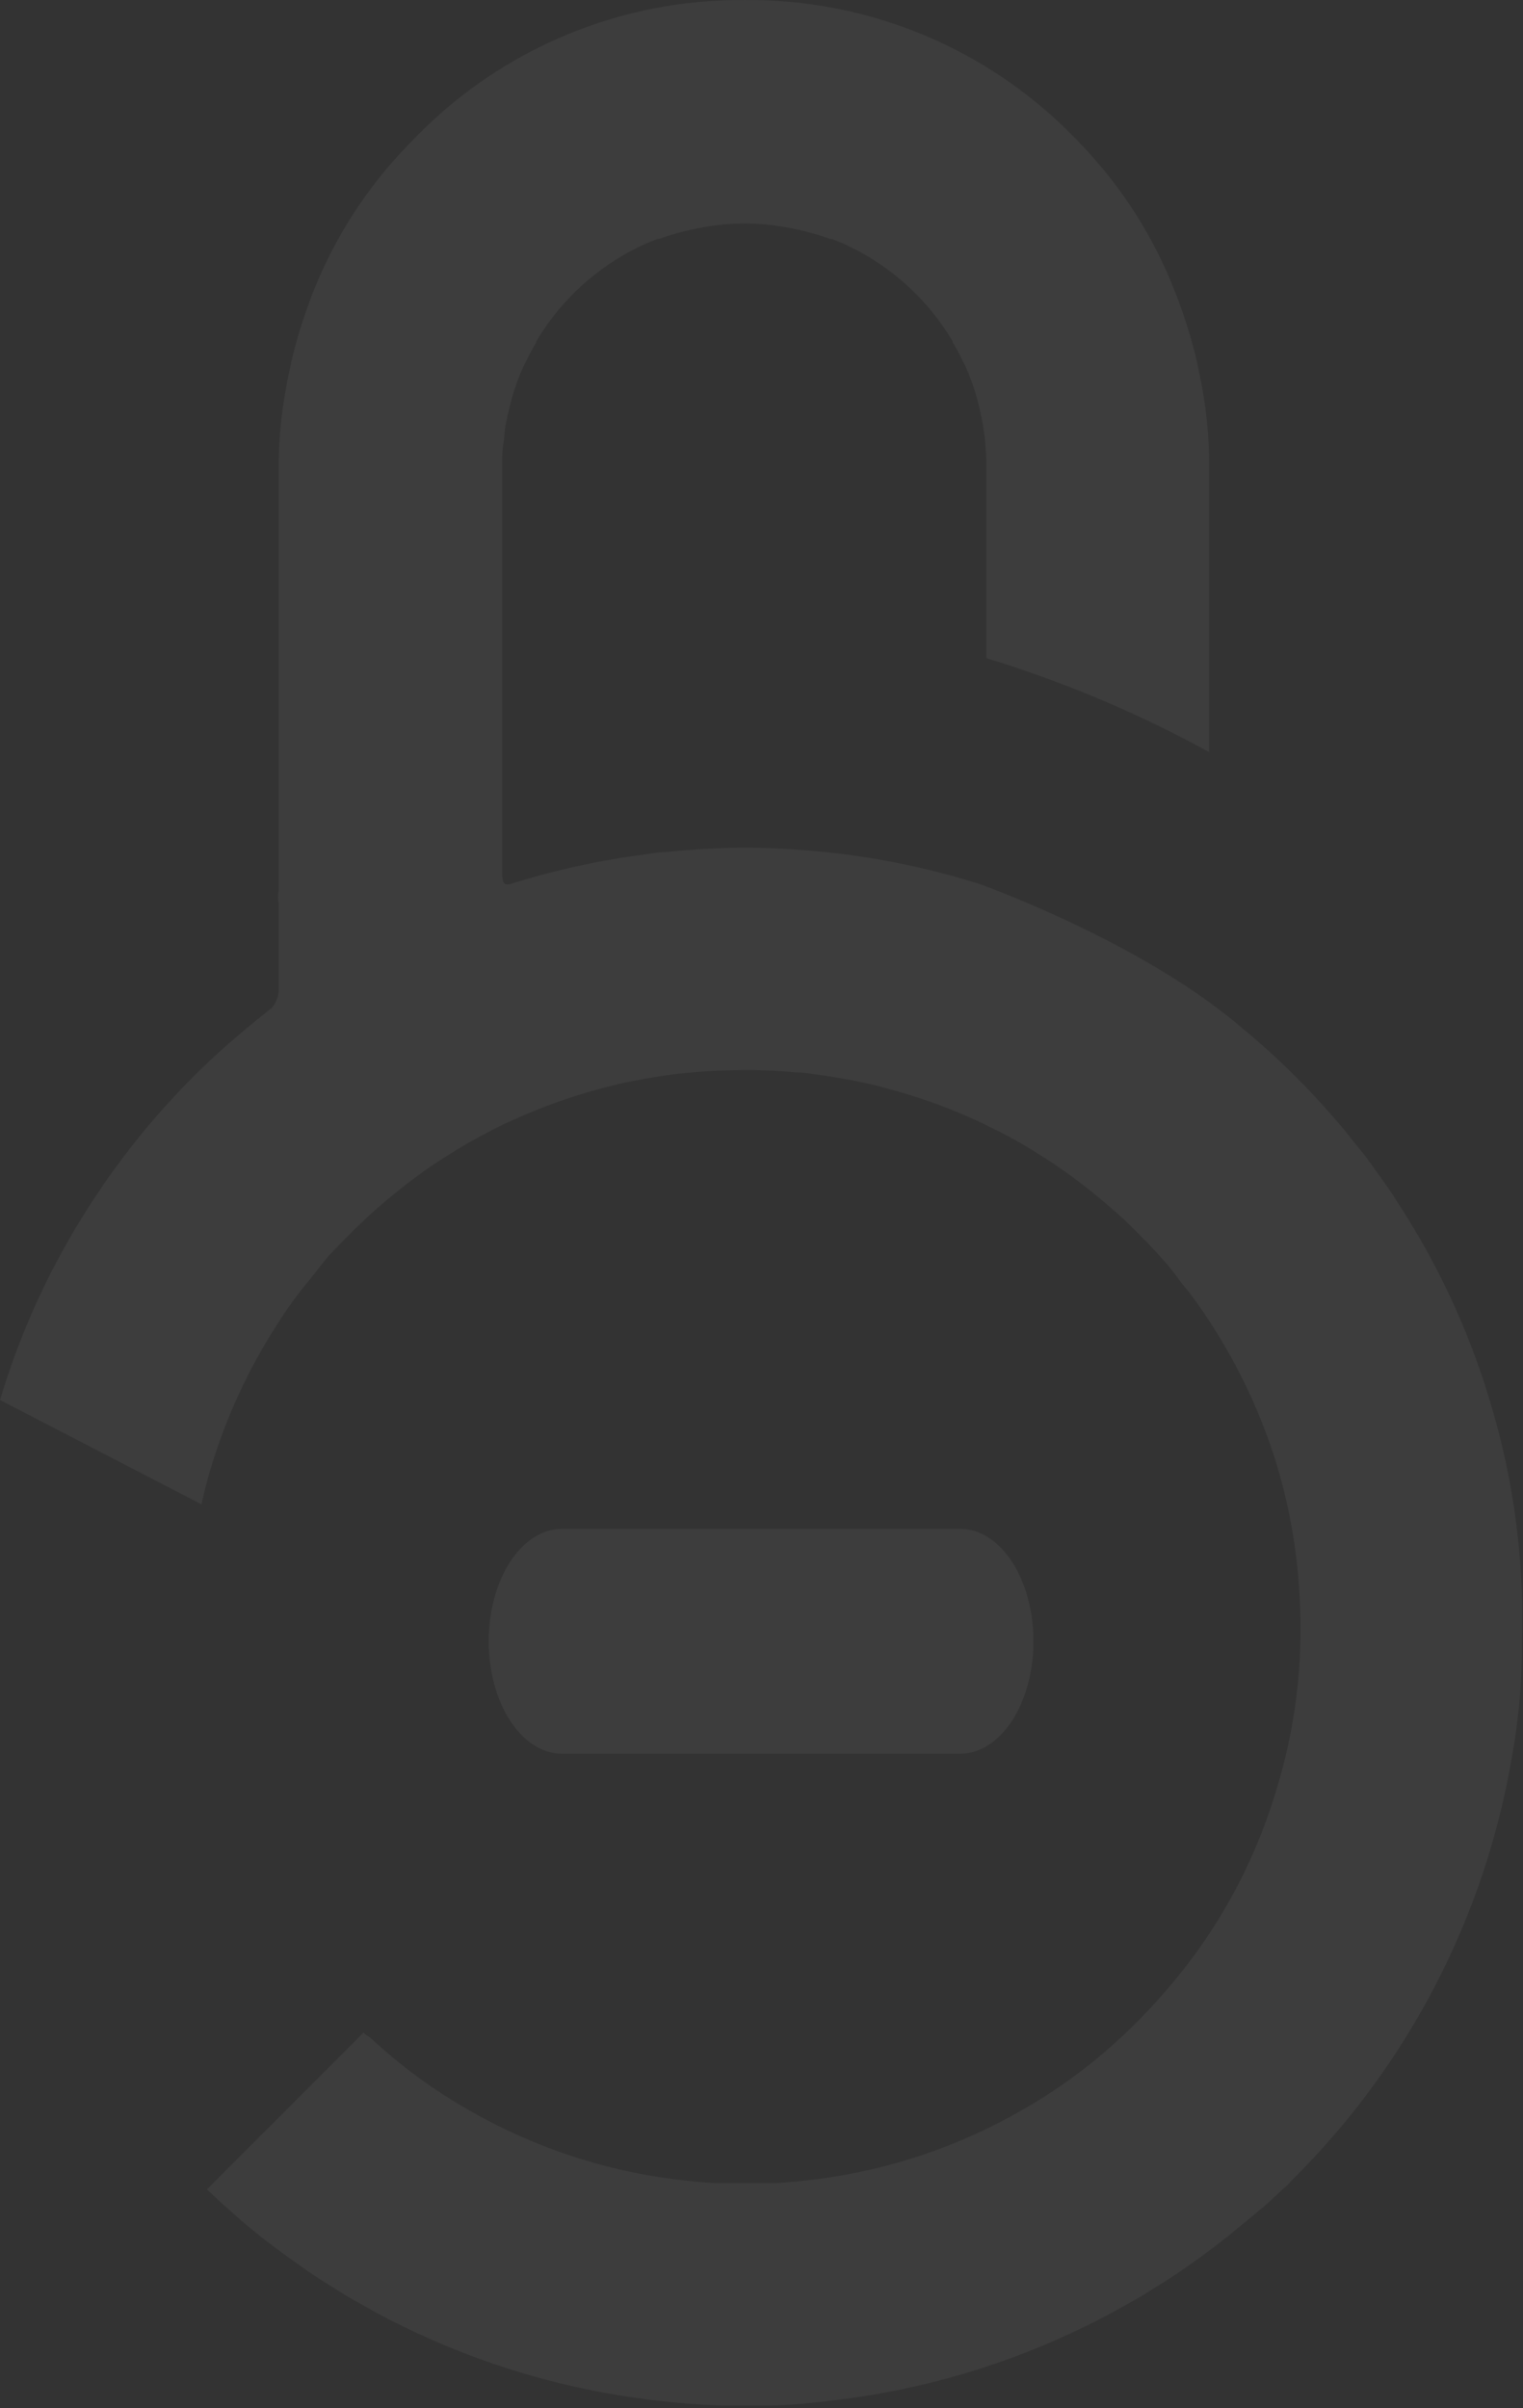
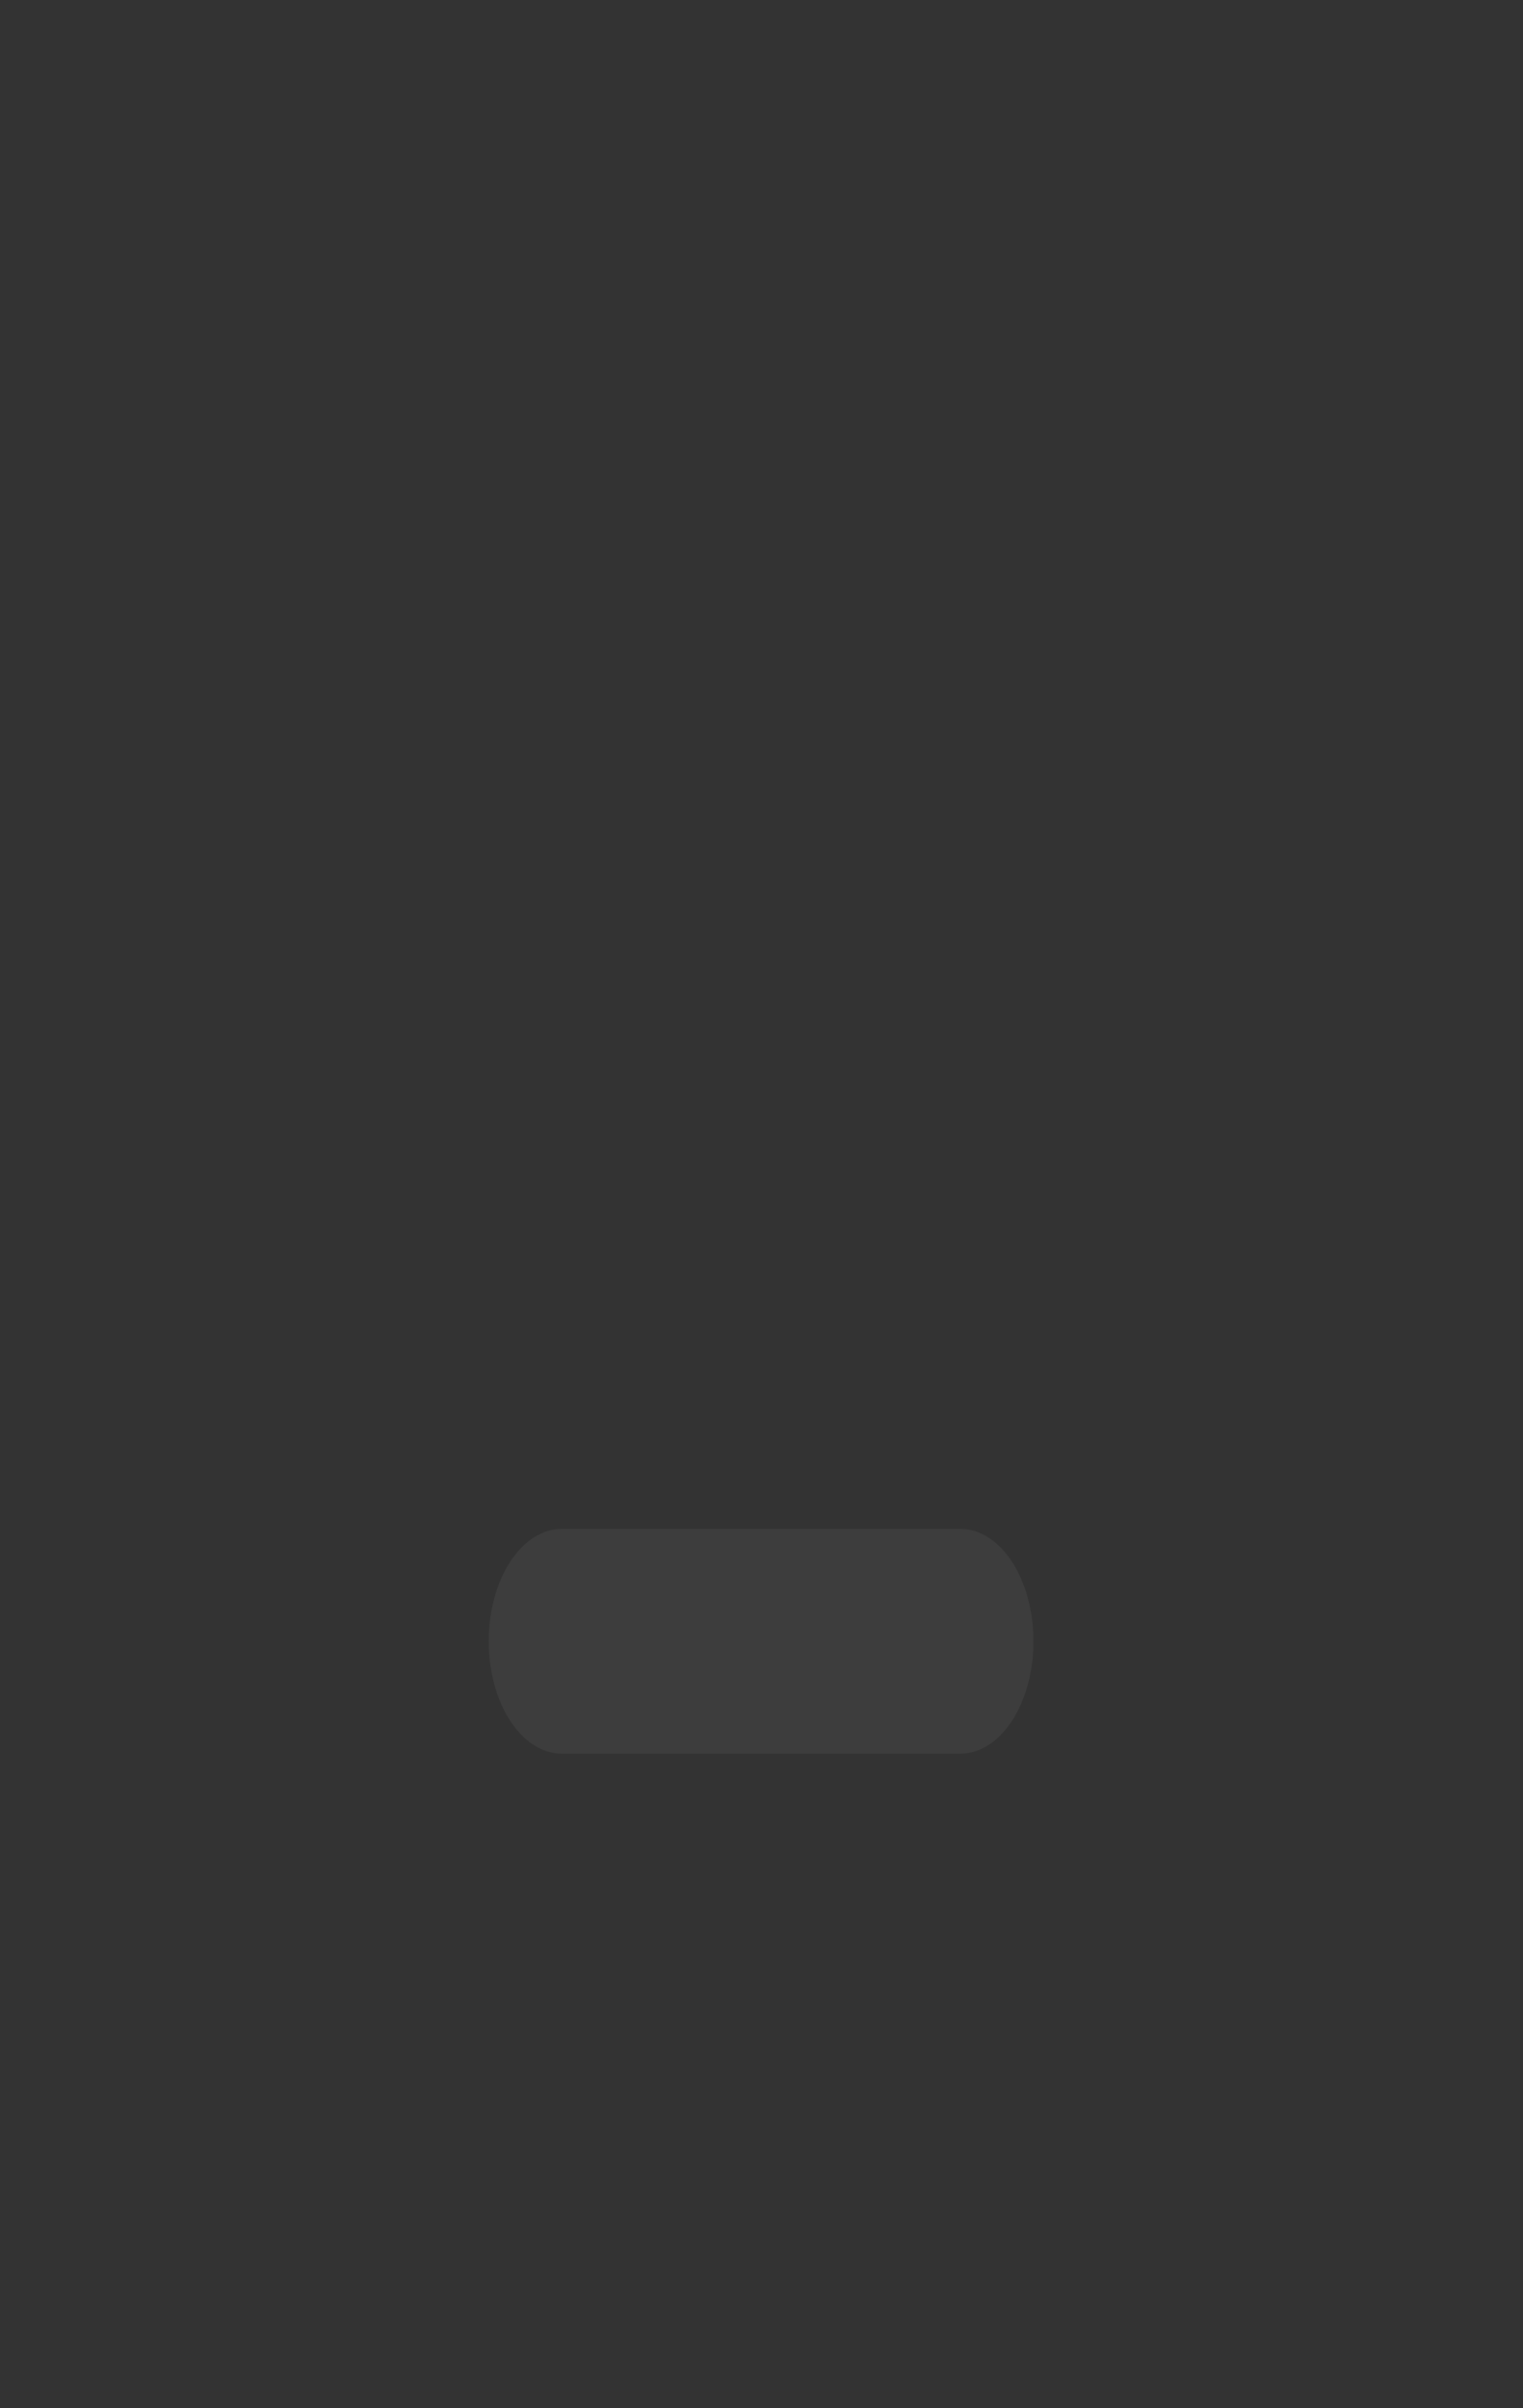
<svg xmlns="http://www.w3.org/2000/svg" width="174" height="275" viewBox="0 0 174 275" fill="none">
  <rect x="0" y="0" width="174" height="275" fill="#333333" stroke="none" />
  <g opacity="0.05">
-     <path d="M173.895 182.84C173.716 175.053 172.468 167.327 170.186 159.881C167.753 151.785 164.15 144.088 159.493 137.034L158.947 136.167L158.337 135.3C157.759 134.465 157.181 133.694 156.587 132.843C155.993 131.993 155.543 131.463 154.982 130.788C154.42 130.114 154.018 129.552 153.52 128.958C153.023 128.364 152.252 127.465 151.61 126.742L151.176 126.261C148.202 122.966 144.981 119.901 141.543 117.093C141.062 116.692 140.596 116.274 140.098 115.921C128.747 106.946 111.937 100.958 111.937 100.958C106.848 99.353 101.625 98.209 96.332 97.538C95.673 97.442 95.015 97.393 94.357 97.313L92.141 97.105C89.813 96.928 87.469 96.799 85.125 96.799C82.781 96.799 80.453 96.928 78.125 97.105L75.909 97.313C75.251 97.313 74.593 97.442 73.934 97.538C68.63 98.207 63.396 99.352 58.297 100.958C57.494 101.118 57.382 100.797 57.382 99.513C57.382 83.939 57.382 68.371 57.382 52.808C57.382 52.086 57.382 51.395 57.51 50.689C57.638 49.982 57.606 49.773 57.654 49.324C57.703 48.874 57.831 48.184 57.944 47.718C57.944 47.526 58.024 47.333 58.072 47.141C58.436 45.421 58.974 43.742 59.677 42.131C59.806 41.842 59.95 41.569 60.095 41.28L60.432 40.59C60.689 40.092 60.962 39.611 61.251 39.129V39.032C61.524 38.551 61.829 38.085 62.134 37.62C65.044 33.312 69.105 29.908 73.854 27.794L75.139 27.28H75.299C76.991 26.68 78.731 26.229 80.501 25.931C83.523 25.396 86.615 25.396 89.637 25.931C91.406 26.229 93.147 26.68 94.838 27.28H94.999L96.284 27.794C100.993 29.898 105.024 33.273 107.924 37.539C108.229 38.005 108.534 38.471 108.823 38.952V39.049C109.112 39.53 109.385 40.012 109.641 40.51L109.979 41.2C110.123 41.489 110.268 41.762 110.396 42.051C111.1 43.662 111.638 45.34 112.002 47.06C112.002 47.253 112.098 47.446 112.13 47.638C112.242 48.184 112.339 48.746 112.403 49.244C112.467 49.741 112.531 50.159 112.563 50.624C112.596 51.09 112.692 52.021 112.692 52.744C112.692 62.634 112.692 65.275 112.692 75.165C121.521 77.855 130.048 81.449 138.14 85.889C138.14 80.388 138.14 74.881 138.14 69.369V52.985C138.138 50.224 137.901 47.469 137.433 44.748C137.289 43.913 137.128 43.143 136.951 42.276C136.775 41.409 136.614 40.67 136.422 39.996C136.052 38.583 135.651 37.202 135.169 35.837C135.089 35.597 135.009 35.356 134.912 35.099C134.704 34.537 134.511 33.959 134.27 33.381C131.855 27.145 128.239 21.445 123.626 16.603L122.791 15.736C117.899 10.7 112.035 6.708 105.555 4.004C99.075 1.299 92.114 -0.062 85.093 0.002C78.09 -0.06 71.147 1.297 64.682 3.99C58.217 6.683 52.364 10.657 47.475 15.672L46.641 16.539C41.943 21.37 38.249 27.083 35.771 33.349C35.53 33.927 35.338 34.505 35.129 35.083C35.033 35.324 34.952 35.565 34.872 35.805C34.14 37.906 33.545 40.051 33.09 42.227C32.913 43.046 32.753 43.833 32.608 44.7C32.116 47.435 31.858 50.206 31.838 52.985V76.682C31.838 85.02 31.838 93.358 31.838 101.696C31.741 102.184 31.741 102.686 31.838 103.173C31.838 106.384 31.838 109.483 31.838 112.63C31.877 113.077 31.826 113.528 31.689 113.956C31.551 114.383 31.328 114.778 31.035 115.118C30.682 115.375 30.36 115.664 30.023 115.921C29.686 116.178 29.044 116.692 28.578 117.093C25.137 119.897 21.916 122.962 18.945 126.261L18.512 126.742C17.869 127.481 17.227 128.204 16.601 128.958C15.975 129.713 15.59 130.21 15.092 130.837C14.594 131.463 14.064 132.169 13.567 132.843C13.069 133.518 12.379 134.449 11.801 135.3L11.239 136.167L10.645 137.034C9.922 138.126 9.232 139.25 8.557 140.373C4.915 146.5 2.041 153.051 0 159.881L23.023 171.794C23.411 169.982 23.893 168.192 24.468 166.431C26.151 161.223 28.487 156.249 31.42 151.628C32.255 150.29 33.138 149.006 34.069 147.775C34.471 147.229 34.92 146.699 35.354 146.169C35.787 145.64 36.446 144.805 36.959 144.13C37.473 143.456 38.212 142.734 38.87 142.043L40.058 140.839C40.812 140.084 41.663 139.314 42.402 138.591L42.996 138.077C44.782 136.506 46.646 135.027 48.583 133.646L48.84 133.47C49.739 132.827 50.67 132.249 51.618 131.655L52.34 131.206C53.4 130.564 54.459 129.97 55.551 129.408L55.808 129.263C56.643 128.846 57.414 128.428 58.313 128.043L58.778 127.834C61.071 126.793 63.425 125.892 65.827 125.137C66.517 124.912 67.223 124.703 67.93 124.511L69.278 124.142C70.274 123.885 71.269 123.66 72.281 123.451L73.613 123.21C74.464 123.05 75.315 122.921 76.166 122.793C77.017 122.664 78.077 122.552 79.04 122.472C81.031 122.295 83.022 122.215 85.013 122.199C87.004 122.183 89.01 122.295 91.001 122.472C91.965 122.472 92.928 122.664 93.875 122.793C94.822 122.921 95.577 123.05 96.428 123.21L97.76 123.451C98.772 123.66 99.767 123.885 100.763 124.142L102.112 124.511C102.818 124.703 103.524 124.912 104.215 125.137C106.611 125.888 108.959 126.783 111.247 127.818L111.713 128.027C112.547 128.412 113.318 128.83 114.201 129.247L114.474 129.392C115.566 129.954 116.625 130.548 117.685 131.19L118.408 131.639C119.355 132.233 120.286 132.811 121.185 133.454C121.185 133.454 121.346 133.582 121.442 133.63C123.399 135.011 125.28 136.495 127.077 138.077L127.672 138.591C128.49 139.314 129.277 140.084 130.016 140.839L131.204 142.043C131.862 142.734 132.488 143.424 133.114 144.13C133.74 144.837 134.238 145.479 134.72 146.169C135.201 146.86 135.603 147.229 136.004 147.775C136.935 149.016 137.818 150.301 138.653 151.628C141.587 156.249 143.923 161.223 145.605 166.431C147.214 171.508 148.174 176.767 148.463 182.085C148.958 189.922 147.972 197.781 145.557 205.253C143.14 212.988 139.217 220.169 134.013 226.381C132.276 228.471 130.416 230.454 128.442 232.322L128.041 232.691C124.63 235.871 120.858 238.641 116.802 240.944C109.575 245.114 101.59 247.804 93.313 248.859C91.708 249.052 90.215 249.212 88.657 249.308H87.871C87.309 249.308 86.747 249.308 86.265 249.308C85.783 249.308 85.526 249.308 85.141 249.308C84.756 249.308 84.403 249.308 84.033 249.308C83.664 249.308 82.909 249.308 82.428 249.308H81.641C80.035 249.212 78.542 249.052 76.985 248.859C68.738 247.804 60.782 245.125 53.576 240.976C49.521 238.673 45.749 235.904 42.338 232.723L41.744 232.322C41.67 232.256 41.6 232.187 41.535 232.113L23.633 250.031L23.938 250.304C24.5 250.85 25.094 251.38 25.672 251.909L27.374 253.419L27.615 253.627C28.562 254.446 29.542 255.233 30.537 256.003L31.452 256.694C32.56 257.529 33.684 258.299 34.84 259.134L35.273 259.439C36.381 260.194 37.521 260.9 38.661 261.607L39.432 262.104L40.17 262.522L41.535 263.293C42.964 264.095 44.393 264.898 45.854 265.572L46.031 265.669C54.946 270.034 64.53 272.872 74.384 274.066C77.081 274.403 79.795 274.628 82.524 274.708H85.013C85.847 274.708 86.682 274.708 87.517 274.708C90.247 274.708 92.96 274.403 95.657 274.066C105.506 272.872 115.085 270.034 123.995 265.669L124.204 265.572C125.649 264.85 127.077 264.095 128.506 263.293L129.871 262.522L130.61 262.104L131.38 261.607C132.52 260.9 133.66 260.194 134.768 259.439L135.201 259.134C136.357 258.348 137.481 257.529 138.589 256.694L139.504 255.987C140.5 255.233 141.479 254.382 142.426 253.627L142.667 253.419L144.497 251.909C145.075 251.38 145.669 250.85 146.231 250.304L147.066 249.549C147.258 249.366 147.44 249.173 147.612 248.971C160.86 235.857 169.655 218.914 172.755 200.533C173.429 196.823 173.8 193.064 173.863 189.294C173.879 187.158 173.927 185.007 173.895 182.84Z" fill="#F8FAFC" />
    <path d="M64.208 200.277L109.698 200.277C111.919 200.277 114.05 198.923 115.621 196.515C117.192 194.106 118.074 190.839 118.074 187.432C118.074 184.026 117.192 180.759 115.621 178.35C114.05 175.941 111.919 174.588 109.698 174.588L64.208 174.588C61.987 174.588 59.856 175.941 58.285 178.35C56.714 180.759 55.832 184.026 55.832 187.432C55.832 190.839 56.714 194.106 58.285 196.515C59.856 198.923 61.987 200.277 64.208 200.277Z" fill="#F8FAFC" />
  </g>
</svg>